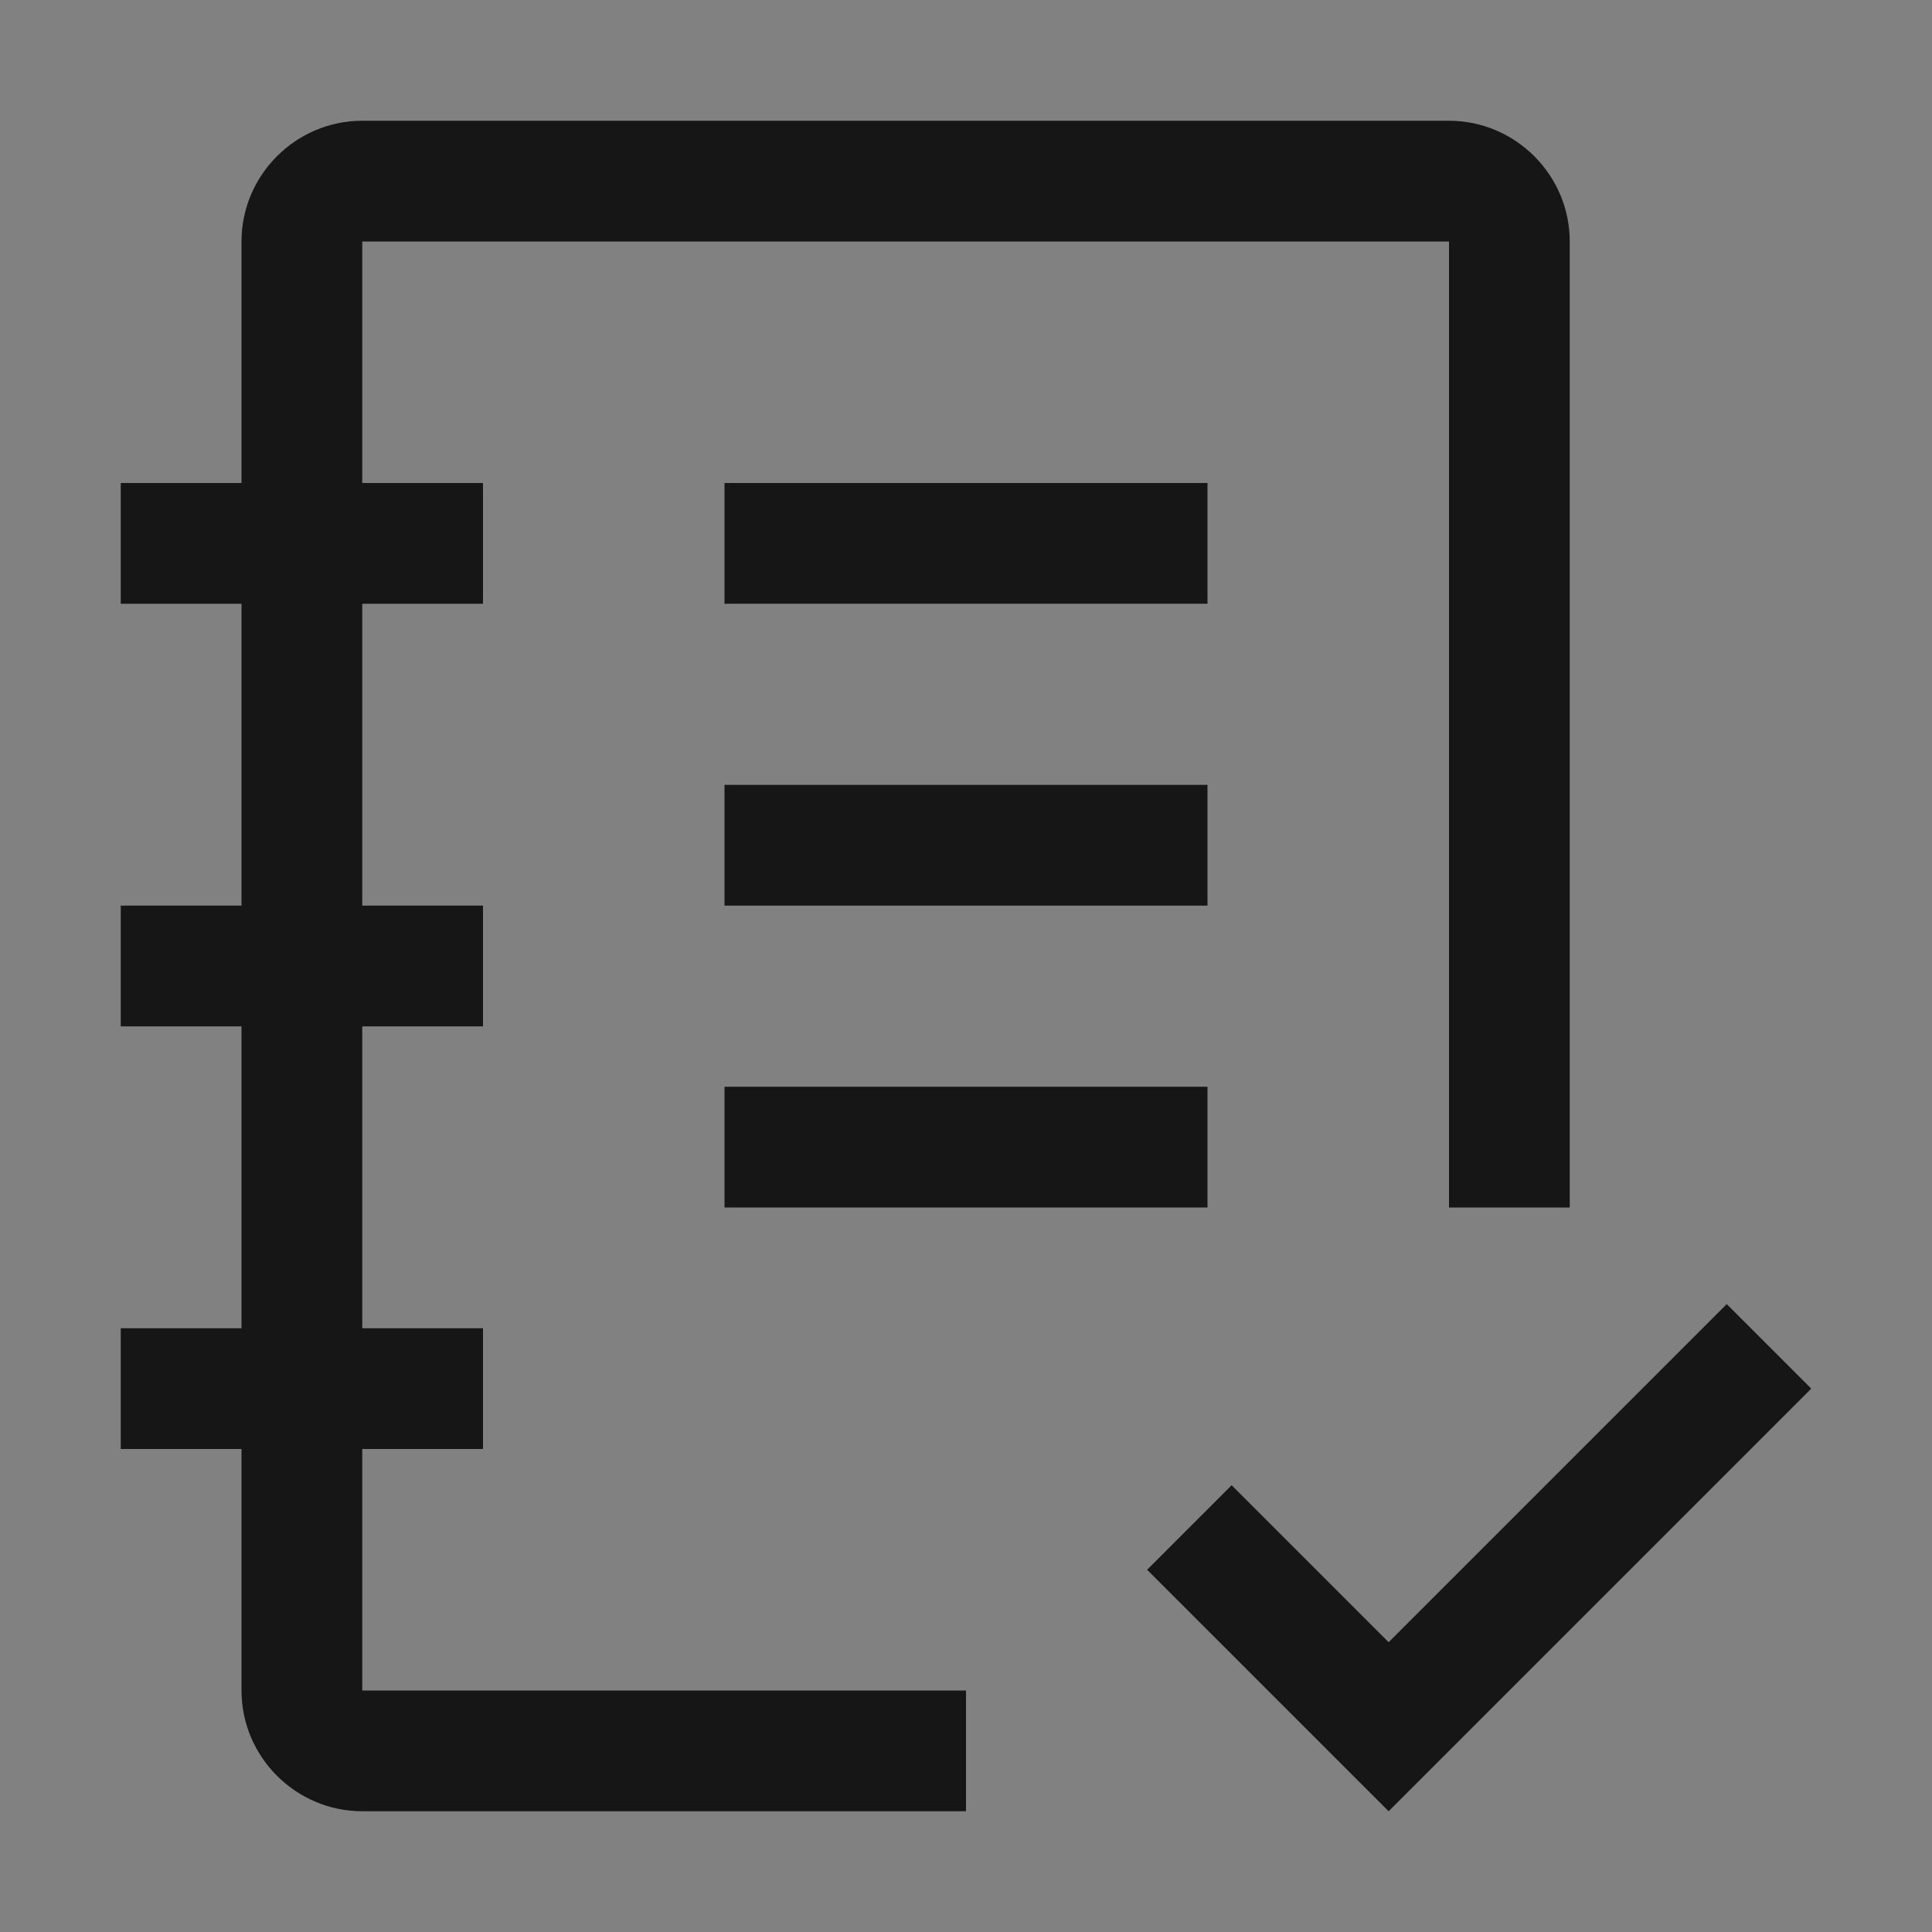
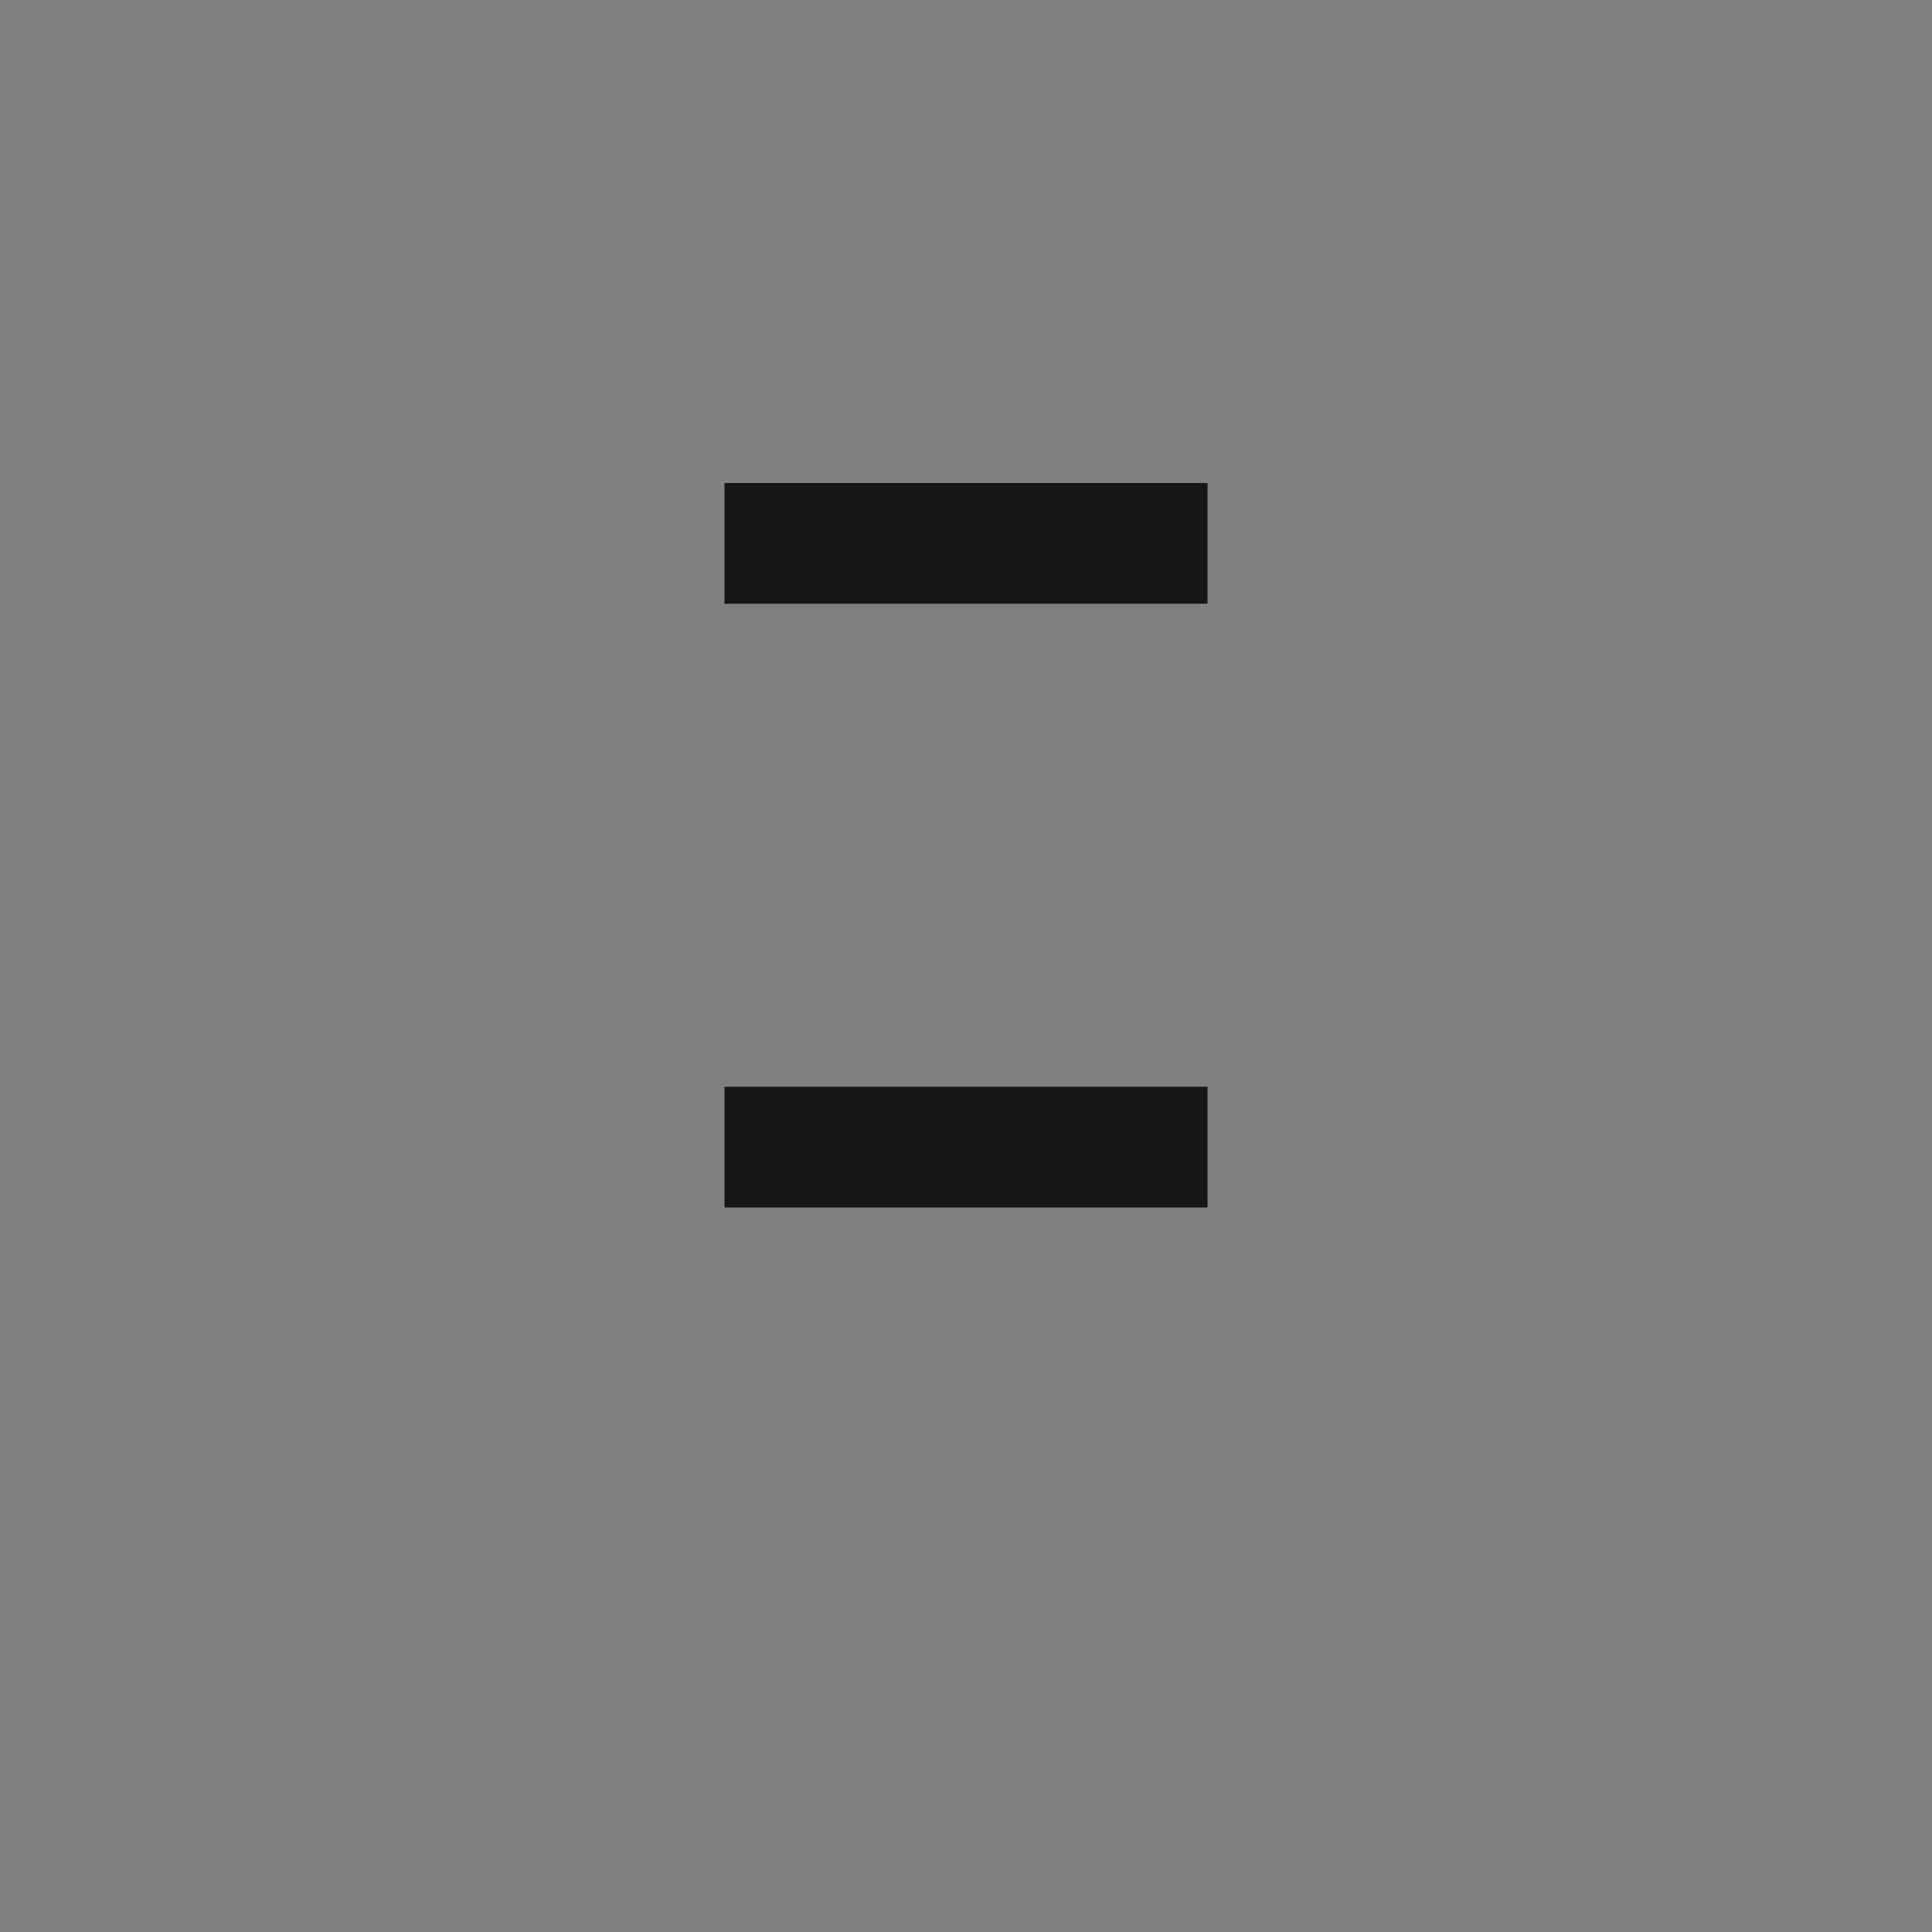
<svg xmlns="http://www.w3.org/2000/svg" width="32" height="32" viewBox="0 0 32 32" fill="none">
  <rect x="0" y="0" width="32" height="32" fill="#808080" stroke="none" />
-   <rect width="32" height="32" fill="white" fill-opacity="0.01" style="mix-blend-mode:multiply" />
-   <path d="M23 27.2L20.4 24.6L19 26L23 30L30 23L28.6 21.6L23 27.2Z" fill="#161616" />
  <path d="M20 18H12V20H20V18Z" fill="#161616" />
-   <path d="M20 13H12V15H20V13Z" fill="#161616" />
  <path d="M20 8H12V10H20V8Z" fill="#161616" />
-   <path d="M16 28H6V24H8V22H6V17H8V15H6V10H8V8H6V4H24V20H26V4C26 2.9 25.1 2 24 2H6C4.9 2 4 2.9 4 4V8H2V10H4V15H2V17H4V22H2V24H4V28C4 29.1 4.9 30 6 30H16V28Z" fill="#161616" />
</svg>